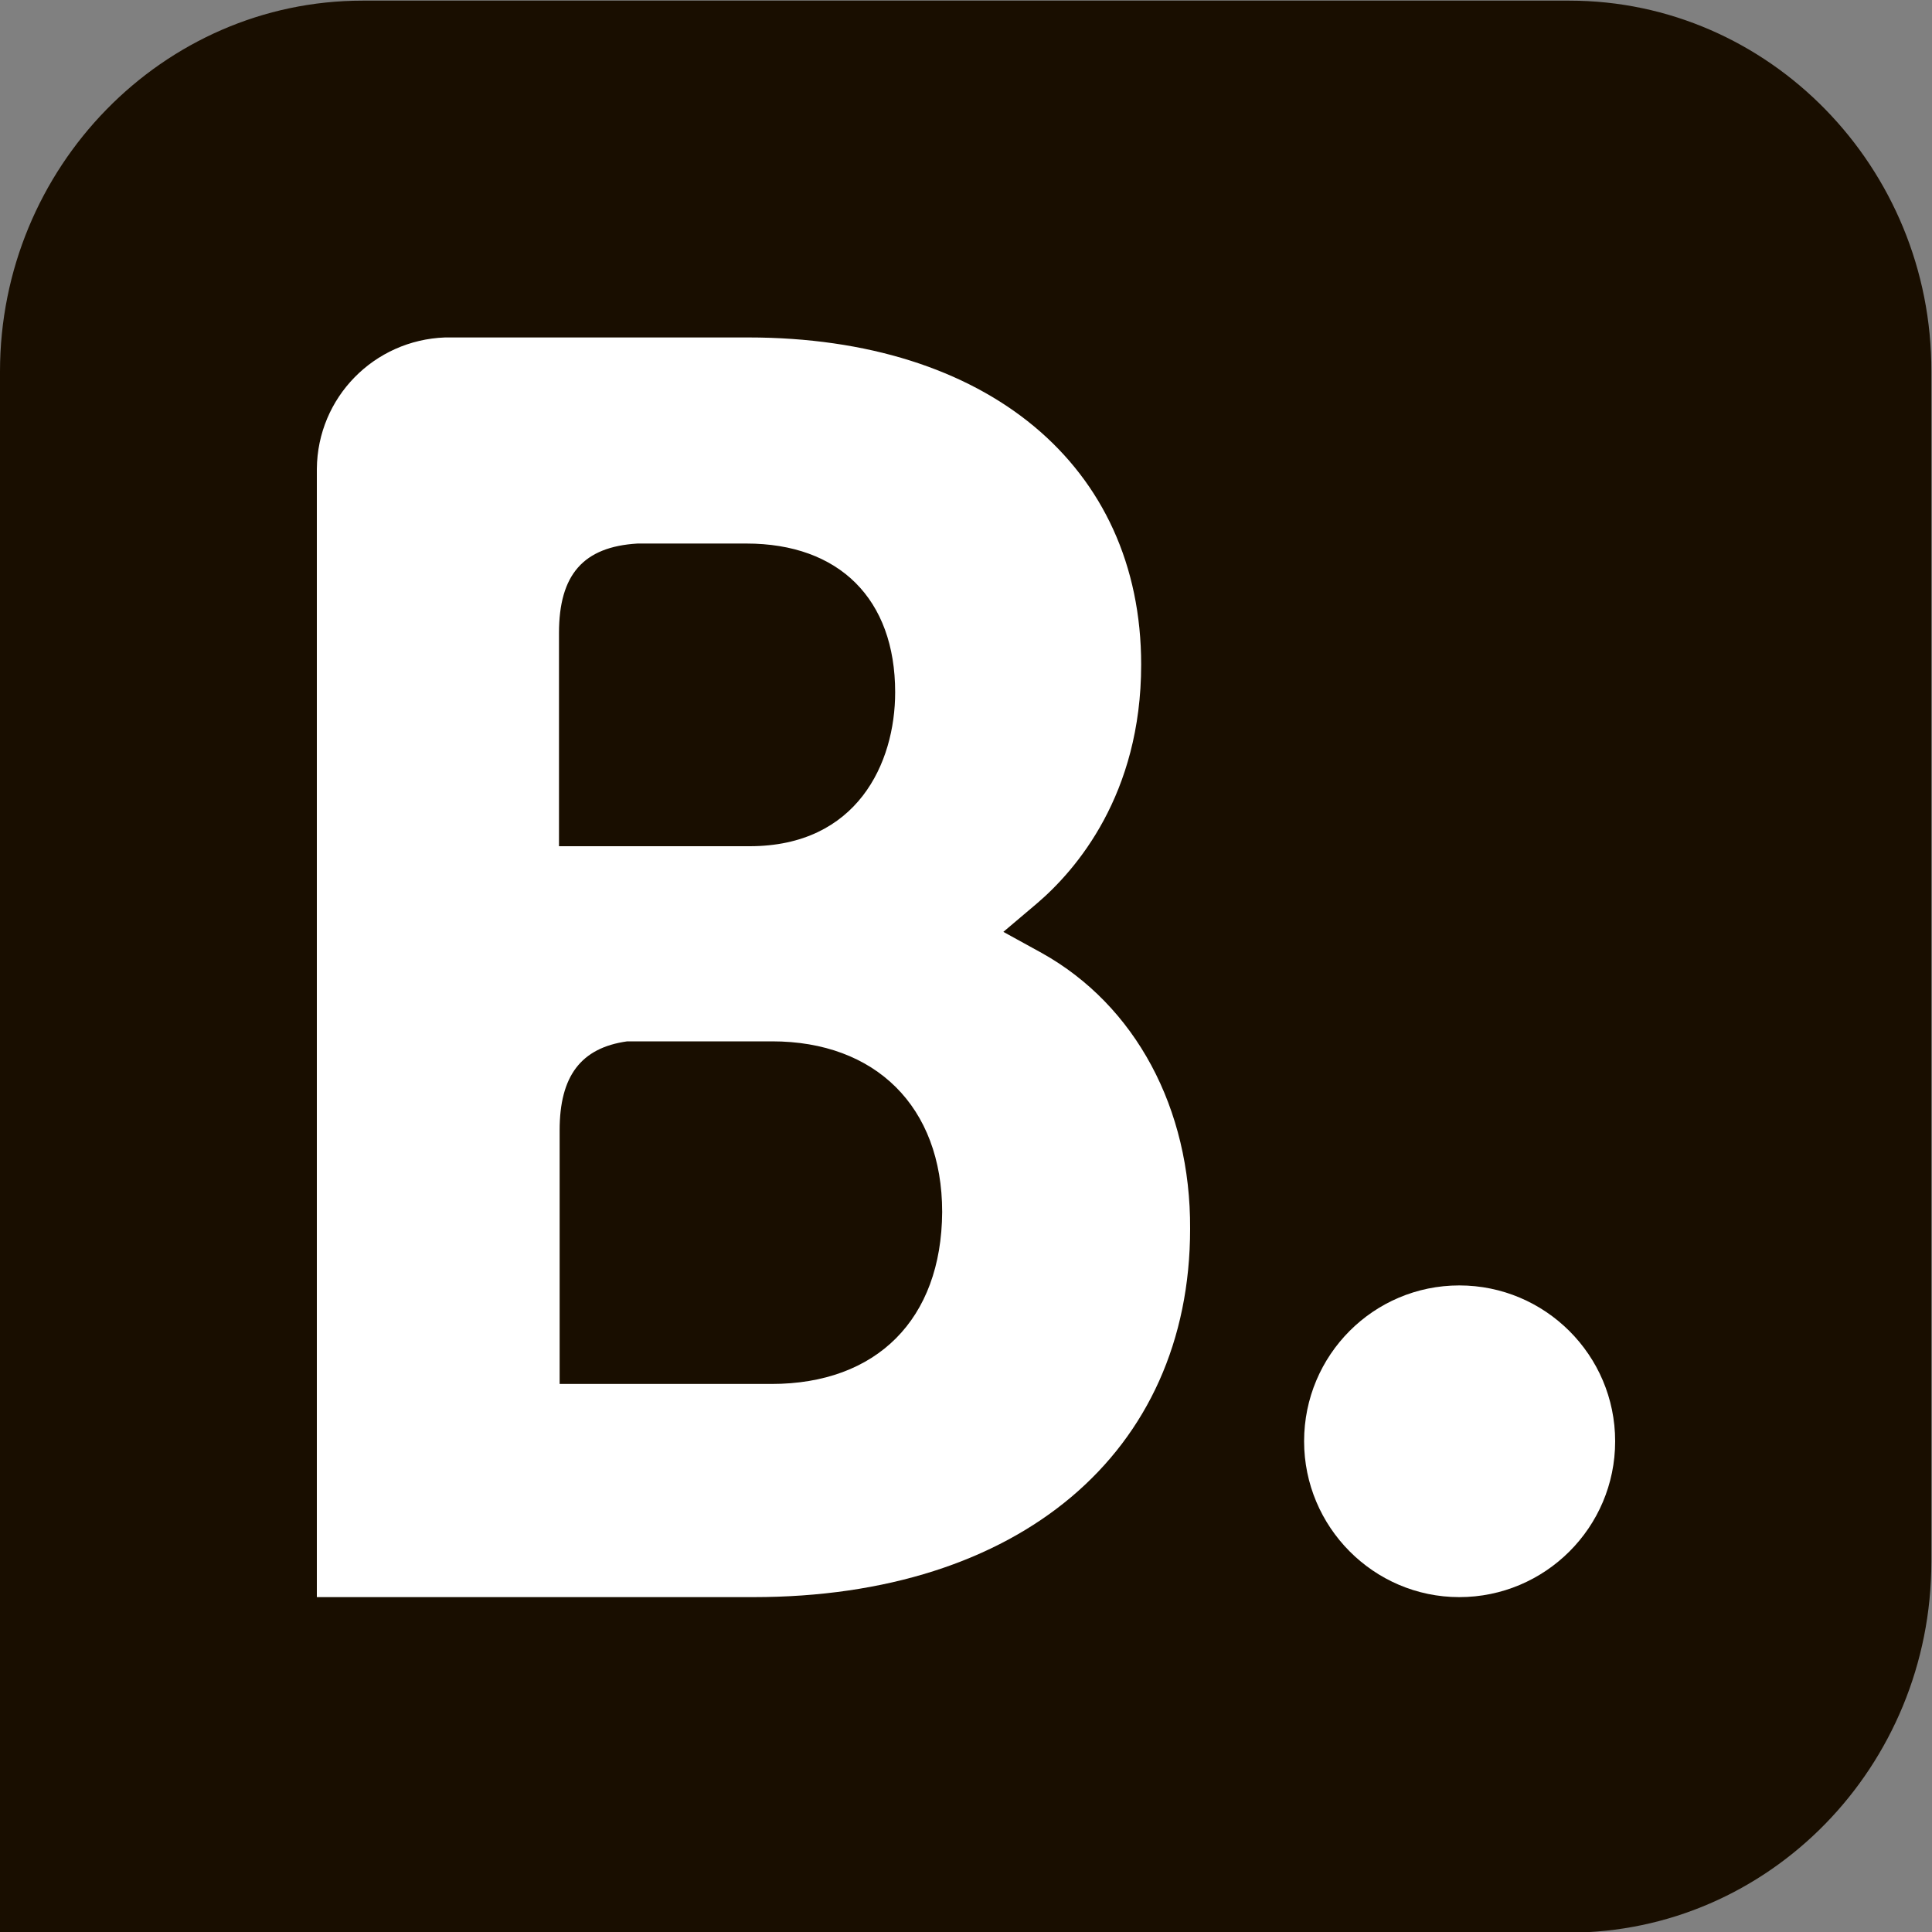
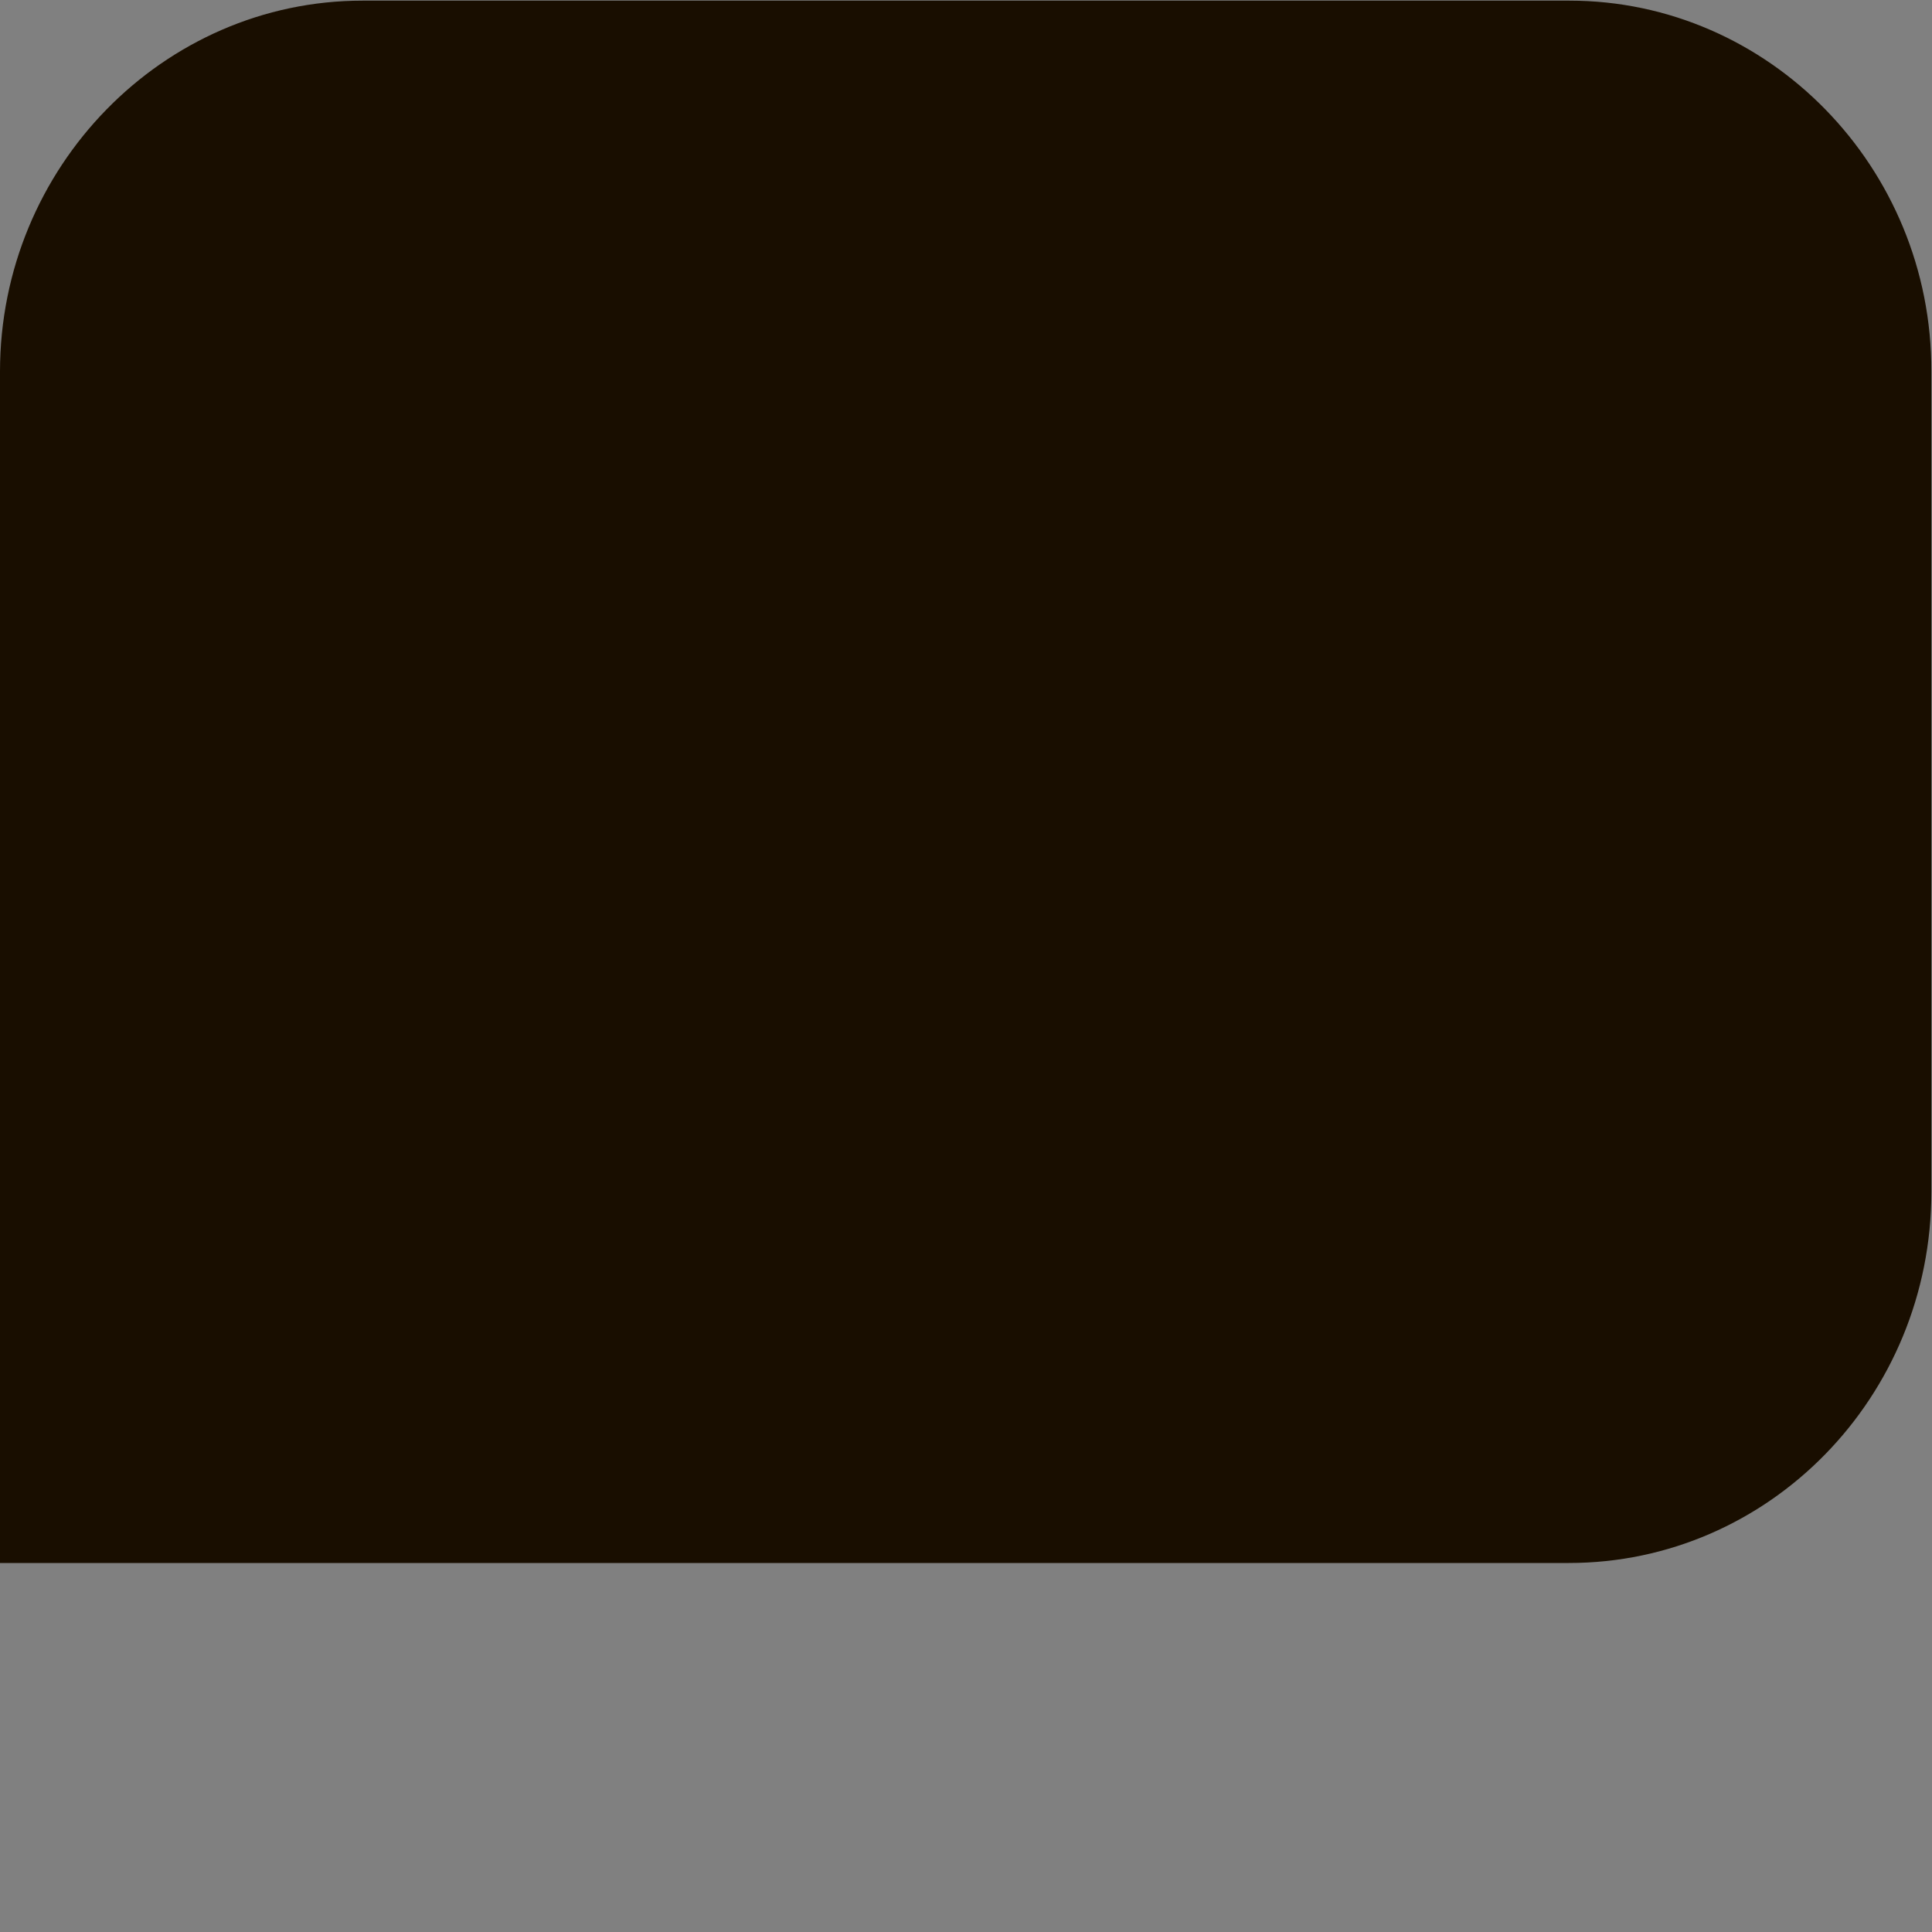
<svg xmlns="http://www.w3.org/2000/svg" version="1.1" id="Livello_1" x="0px" y="0px" viewBox="0 0 300 300" enable-background="new 0 0 300 300" xml:space="preserve">
  <rect x="0" y="0" width="300" height="300" fill="#808080" stroke="none" />
-   <path fill-rule="evenodd" clip-rule="evenodd" fill="#190E00" d="M243.7,0.1H56.3C25.3,0.1,0,26,0,57.7v184.8c0,0.1,0,0.1,0,0.2  l0,57.4h56.3c0,0,0,0,0,0h187.3c31.1,0,56.3-25.8,56.3-57.6V57.7C300,26,274.7,0.1,243.7,0.1z" />
+   <path fill-rule="evenodd" clip-rule="evenodd" fill="#190E00" d="M243.7,0.1H56.3C25.3,0.1,0,26,0,57.7v184.8c0,0.1,0,0.1,0,0.2  h56.3c0,0,0,0,0,0h187.3c31.1,0,56.3-25.8,56.3-57.6V57.7C300,26,274.7,0.1,243.7,0.1z" />
  <g>
-     <path fill="#FFFFFF" d="M119.8,214.9l-32.9,0v-39.4c0-8.4,3.3-12.8,10.5-13.8h22.5c16,0,26.4,10.1,26.4,26.5   C146.2,204.9,136.1,214.9,119.8,214.9L119.8,214.9z M86.8,108.7V98.3c0-9.1,3.8-13.4,12.2-13.9h16.9c14.4,0,23.1,8.6,23.1,23.1   c0,11-5.9,23.9-22.6,23.9H86.8V108.7z M161.8,148l-6-3.3l5.2-4.4c6.1-5.2,16.2-16.9,16.2-37.1c0-30.9-24-50.8-61-50.8H73.9v0h-4.8   c-11,0.4-19.8,9.3-19.9,20.4V248H117c41.2,0,67.8-22.4,67.8-57.2C184.9,172.1,176.3,156.1,161.8,148" />
-     <path fill="#FFFFFF" d="M202.5,223.8c0-13.4,10.8-24.2,24.1-24.2c13.3,0,24.2,10.8,24.2,24.2c0,13.4-10.9,24.2-24.2,24.2   C213.3,248,202.5,237.1,202.5,223.8" />
-   </g>
+     </g>
</svg>